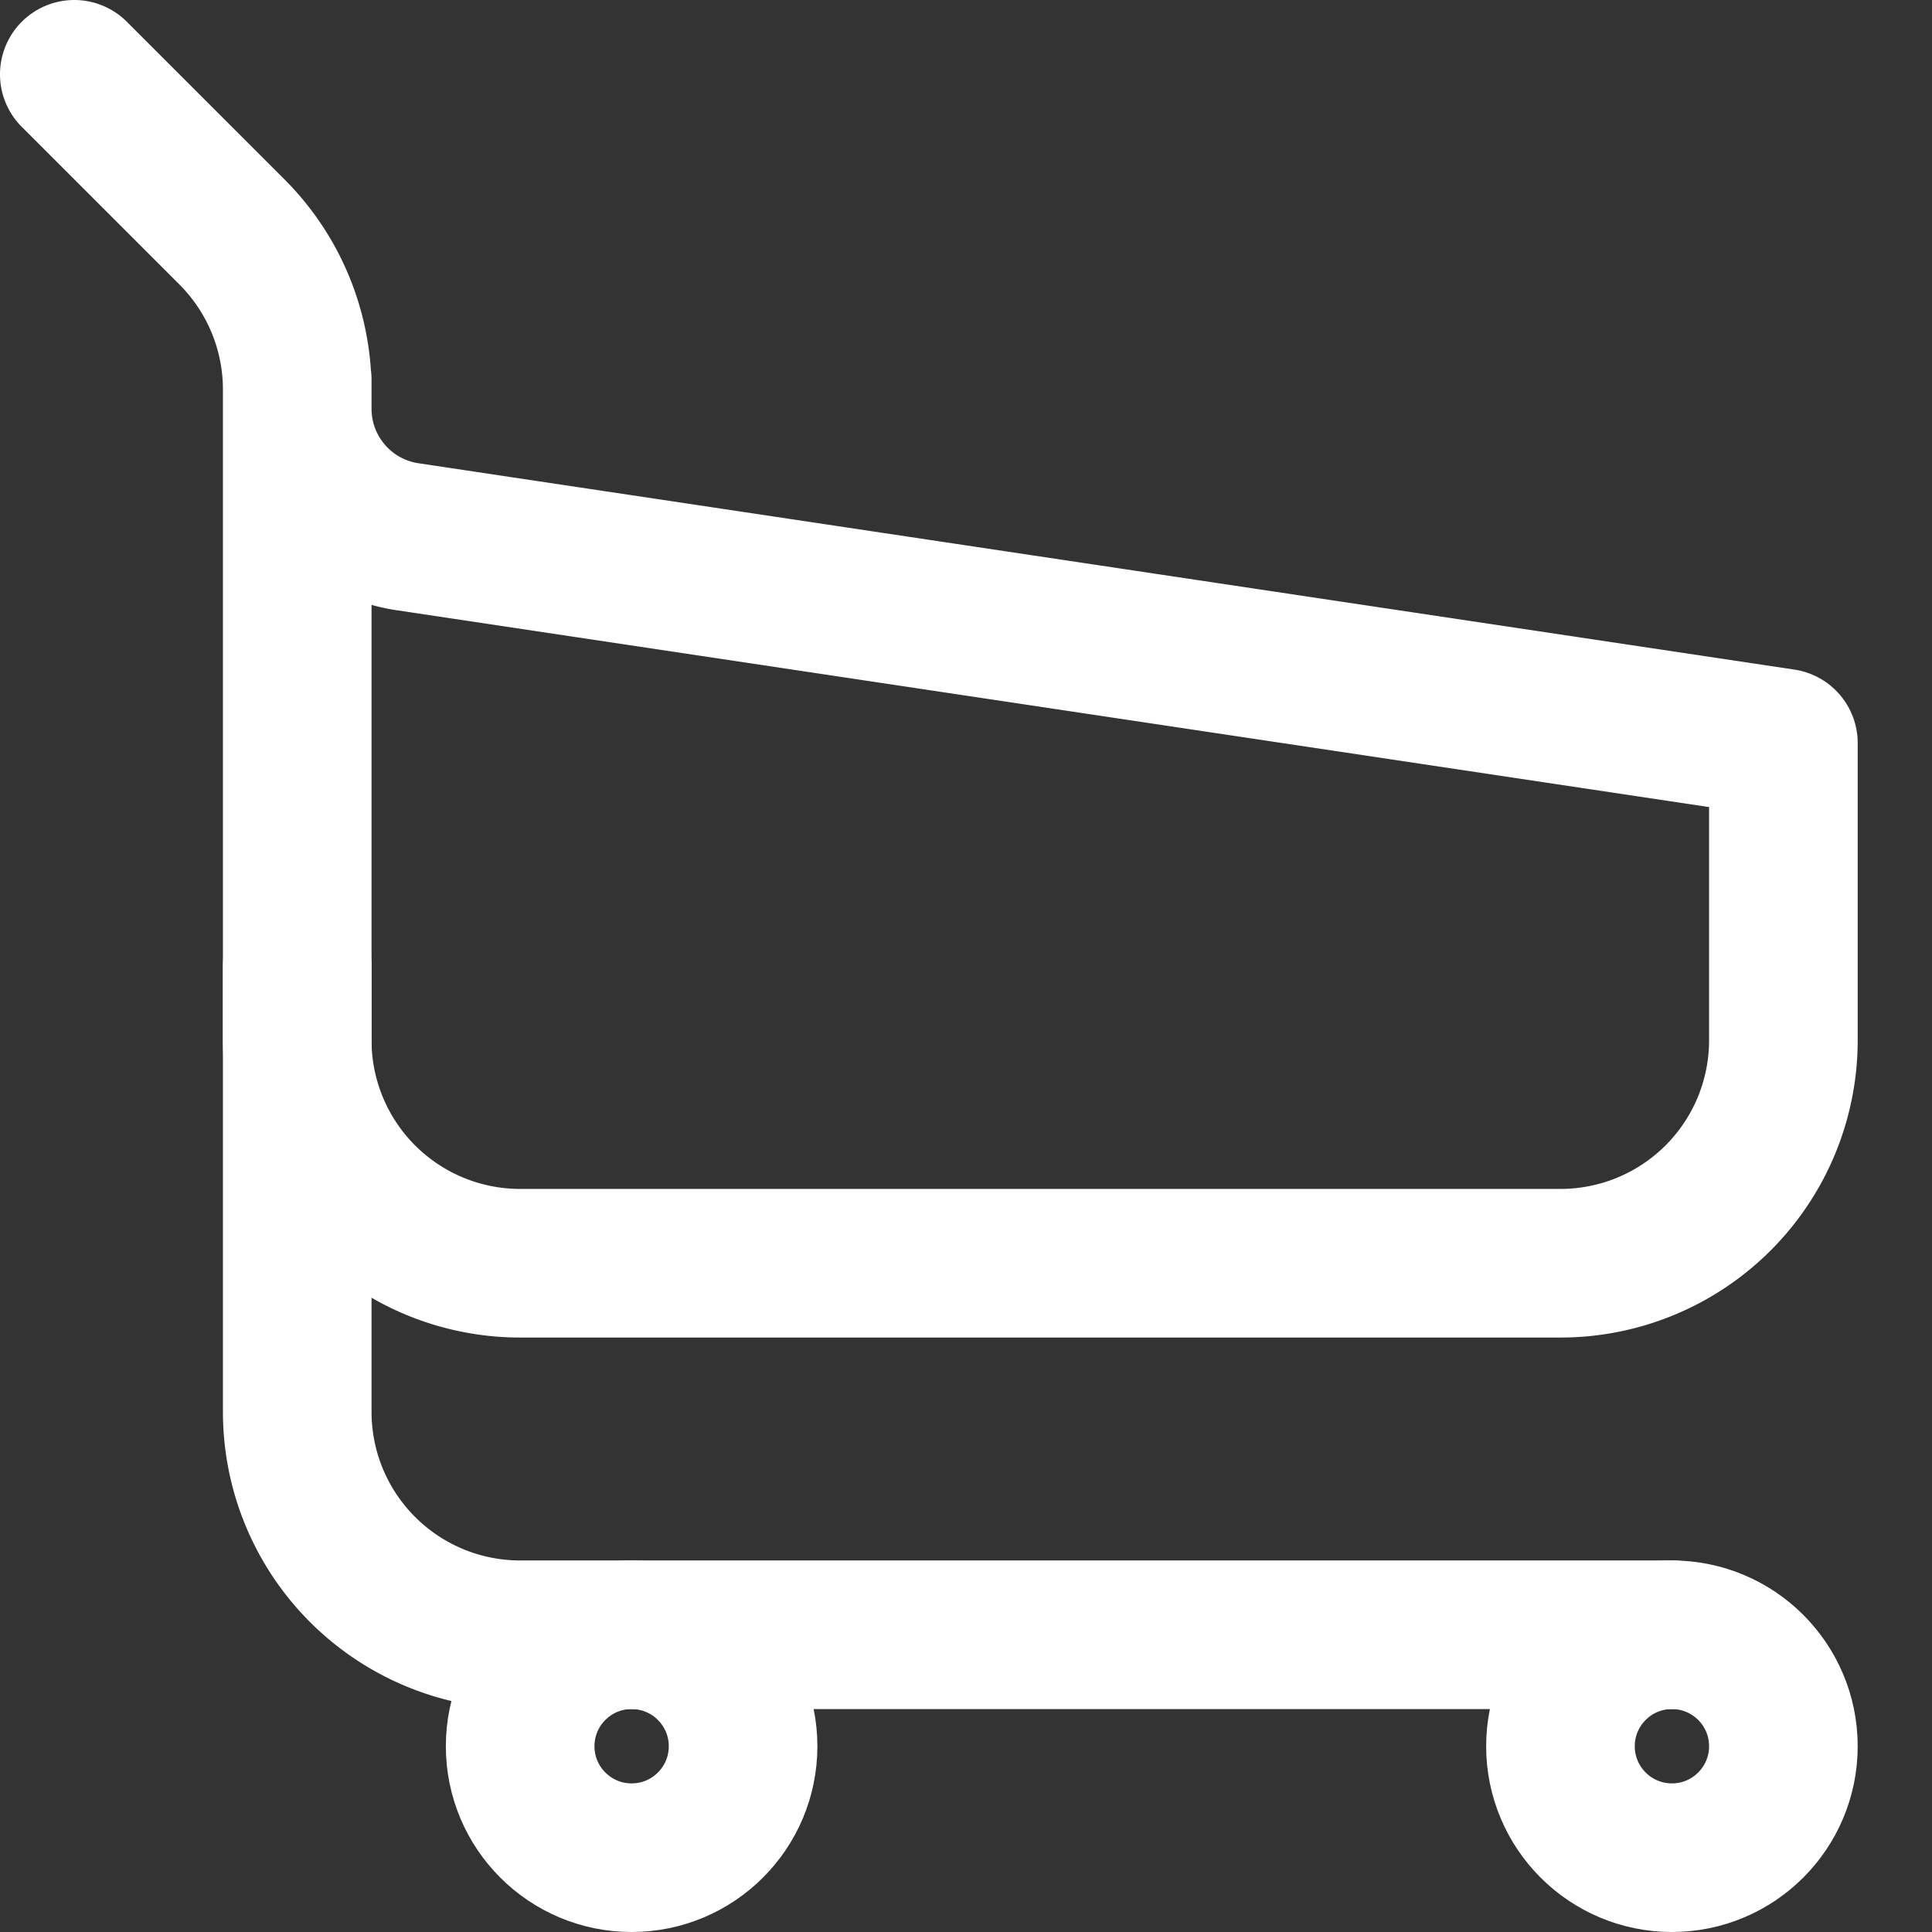
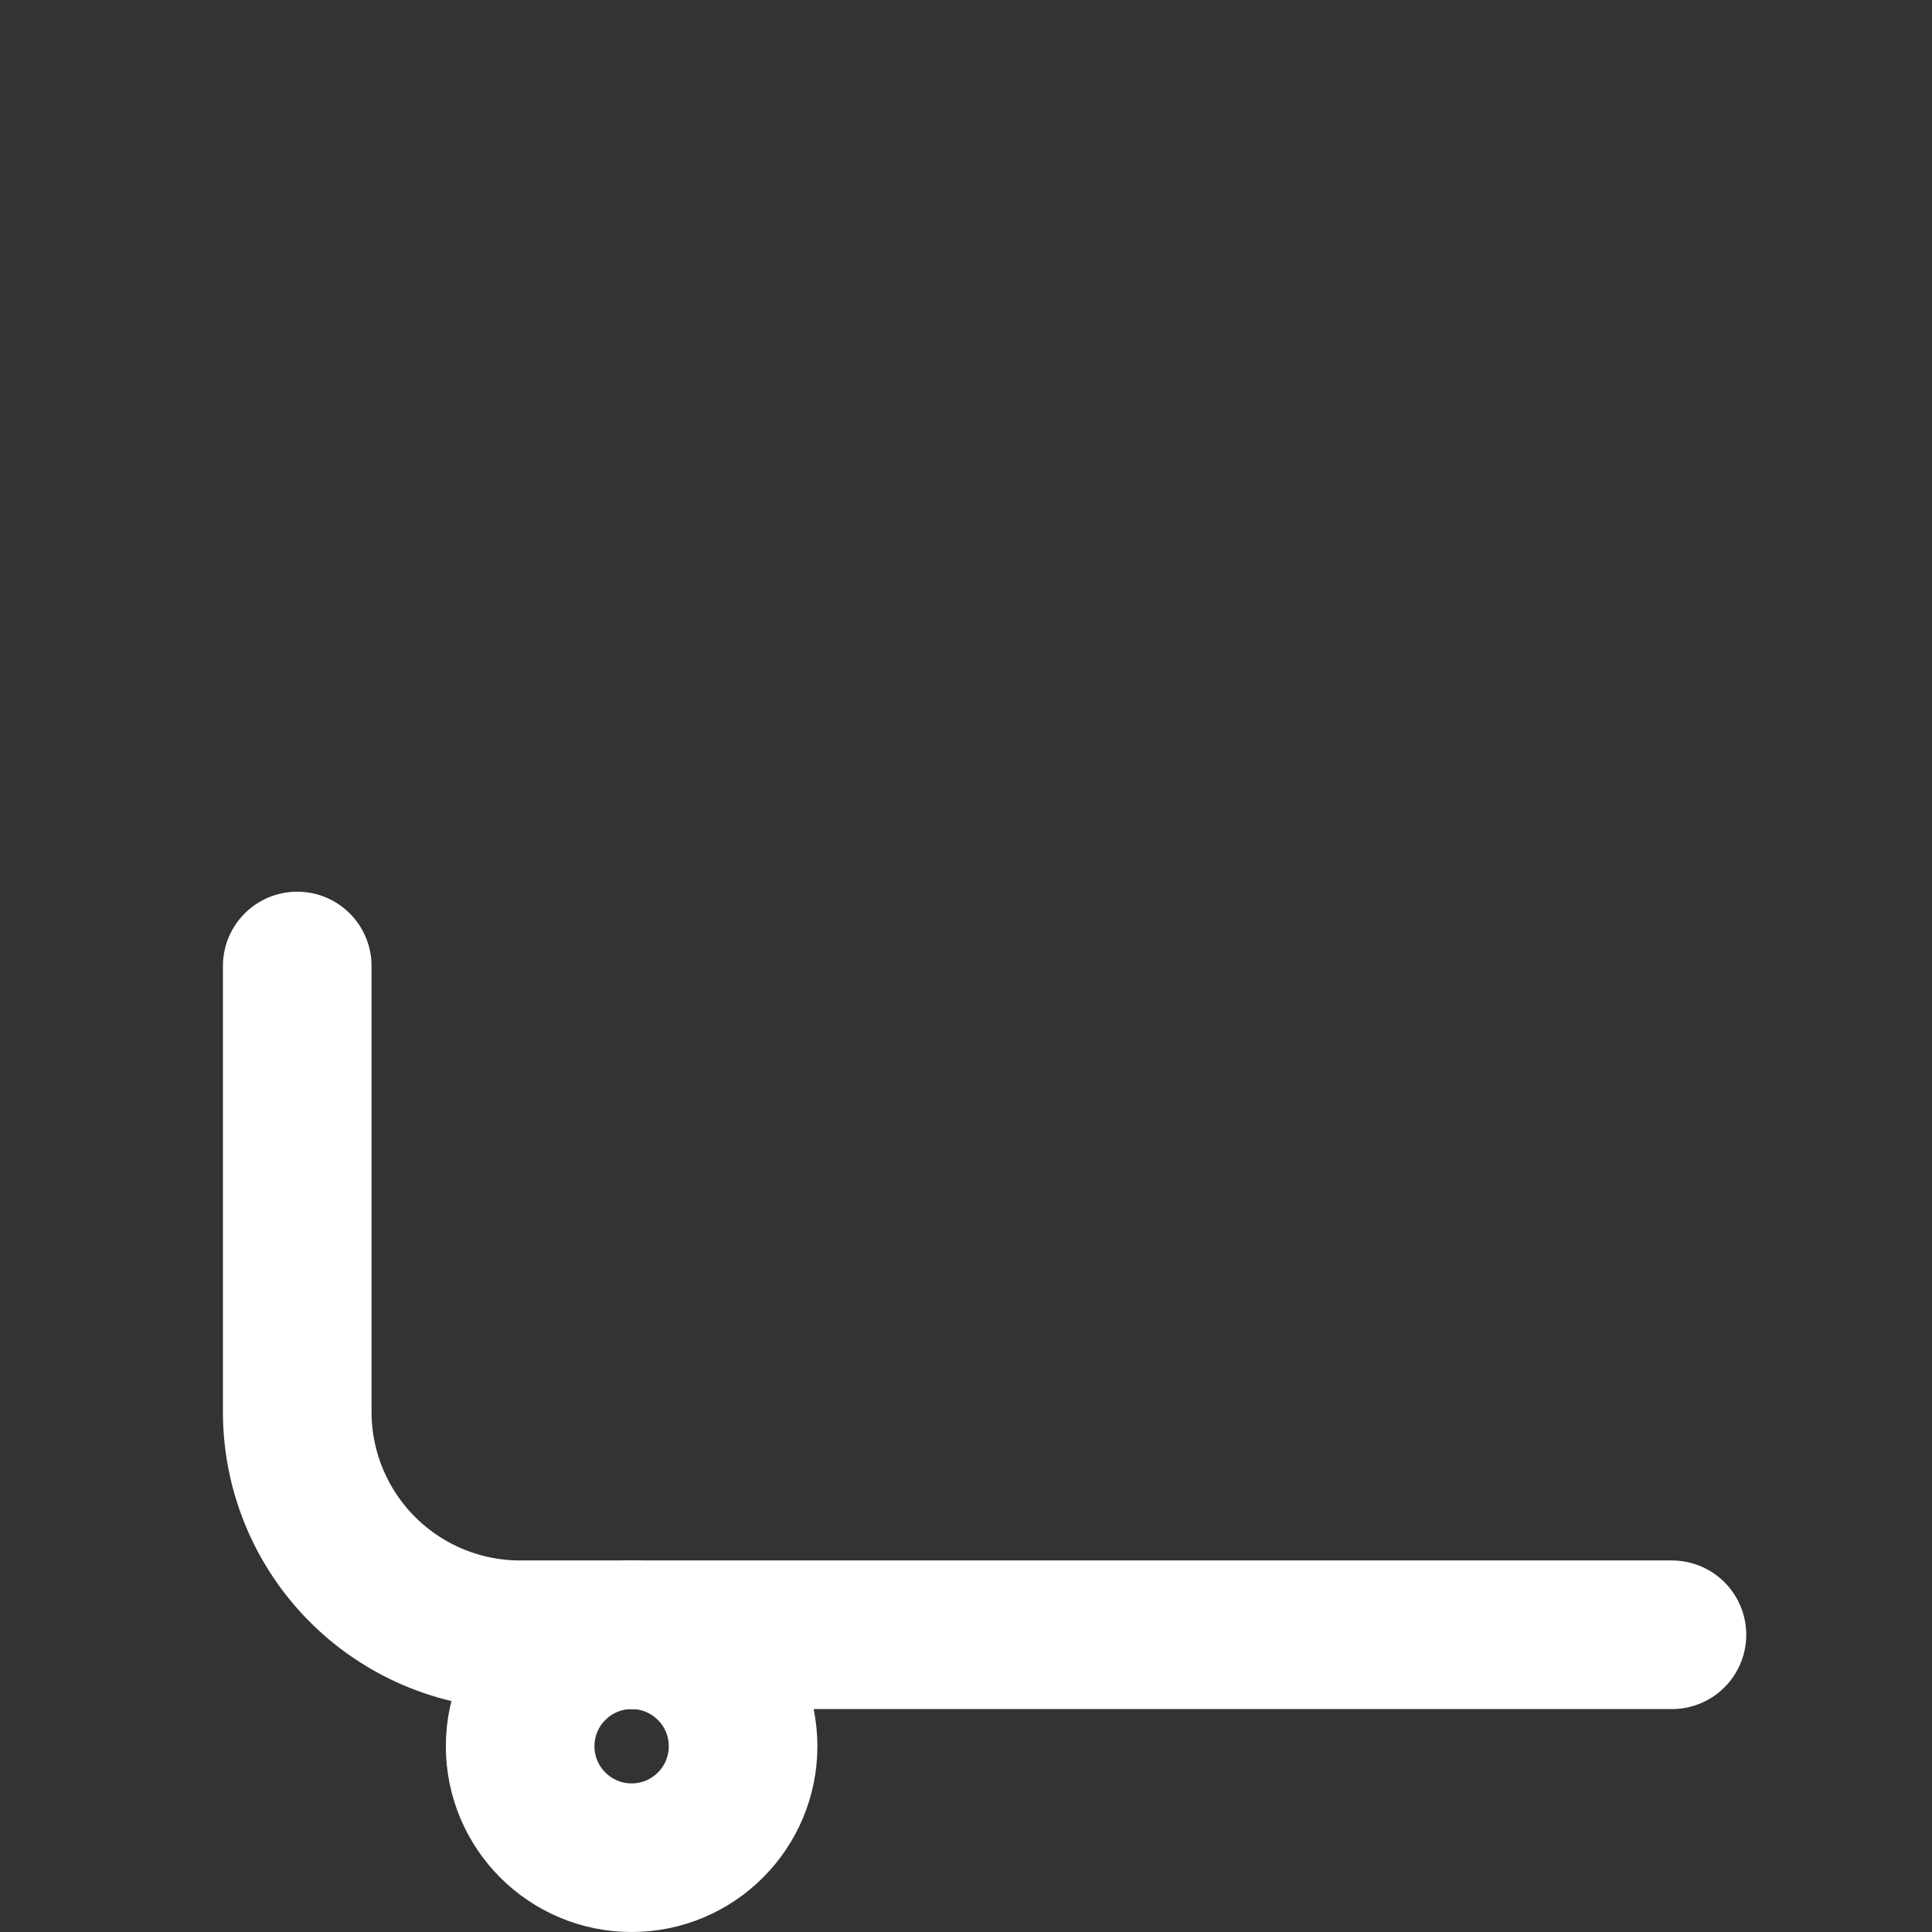
<svg xmlns="http://www.w3.org/2000/svg" width="26" height="26">
  <rect width="100%" height="100%" fill="#333333" stroke="none" />
  <g fill="none" stroke="#FFF" stroke-width="2">
    <circle cx="8.5" cy="23.5" r="1.5" />
-     <circle cx="22.5" cy="23.5" r="1.5" />
-     <path d="M1 1l2.121 2.121A3 3 0 014 5.243V5.5c0 .862.63 1.595 1.483 1.723L24 10v4a3 3 0 01-3 3H7a3 3 0 01-3-3V5.11" stroke-linecap="round" stroke-linejoin="round" />
    <path d="M4 13v6a3 3 0 003 3h15.5" stroke-linecap="round" />
  </g>
</svg>